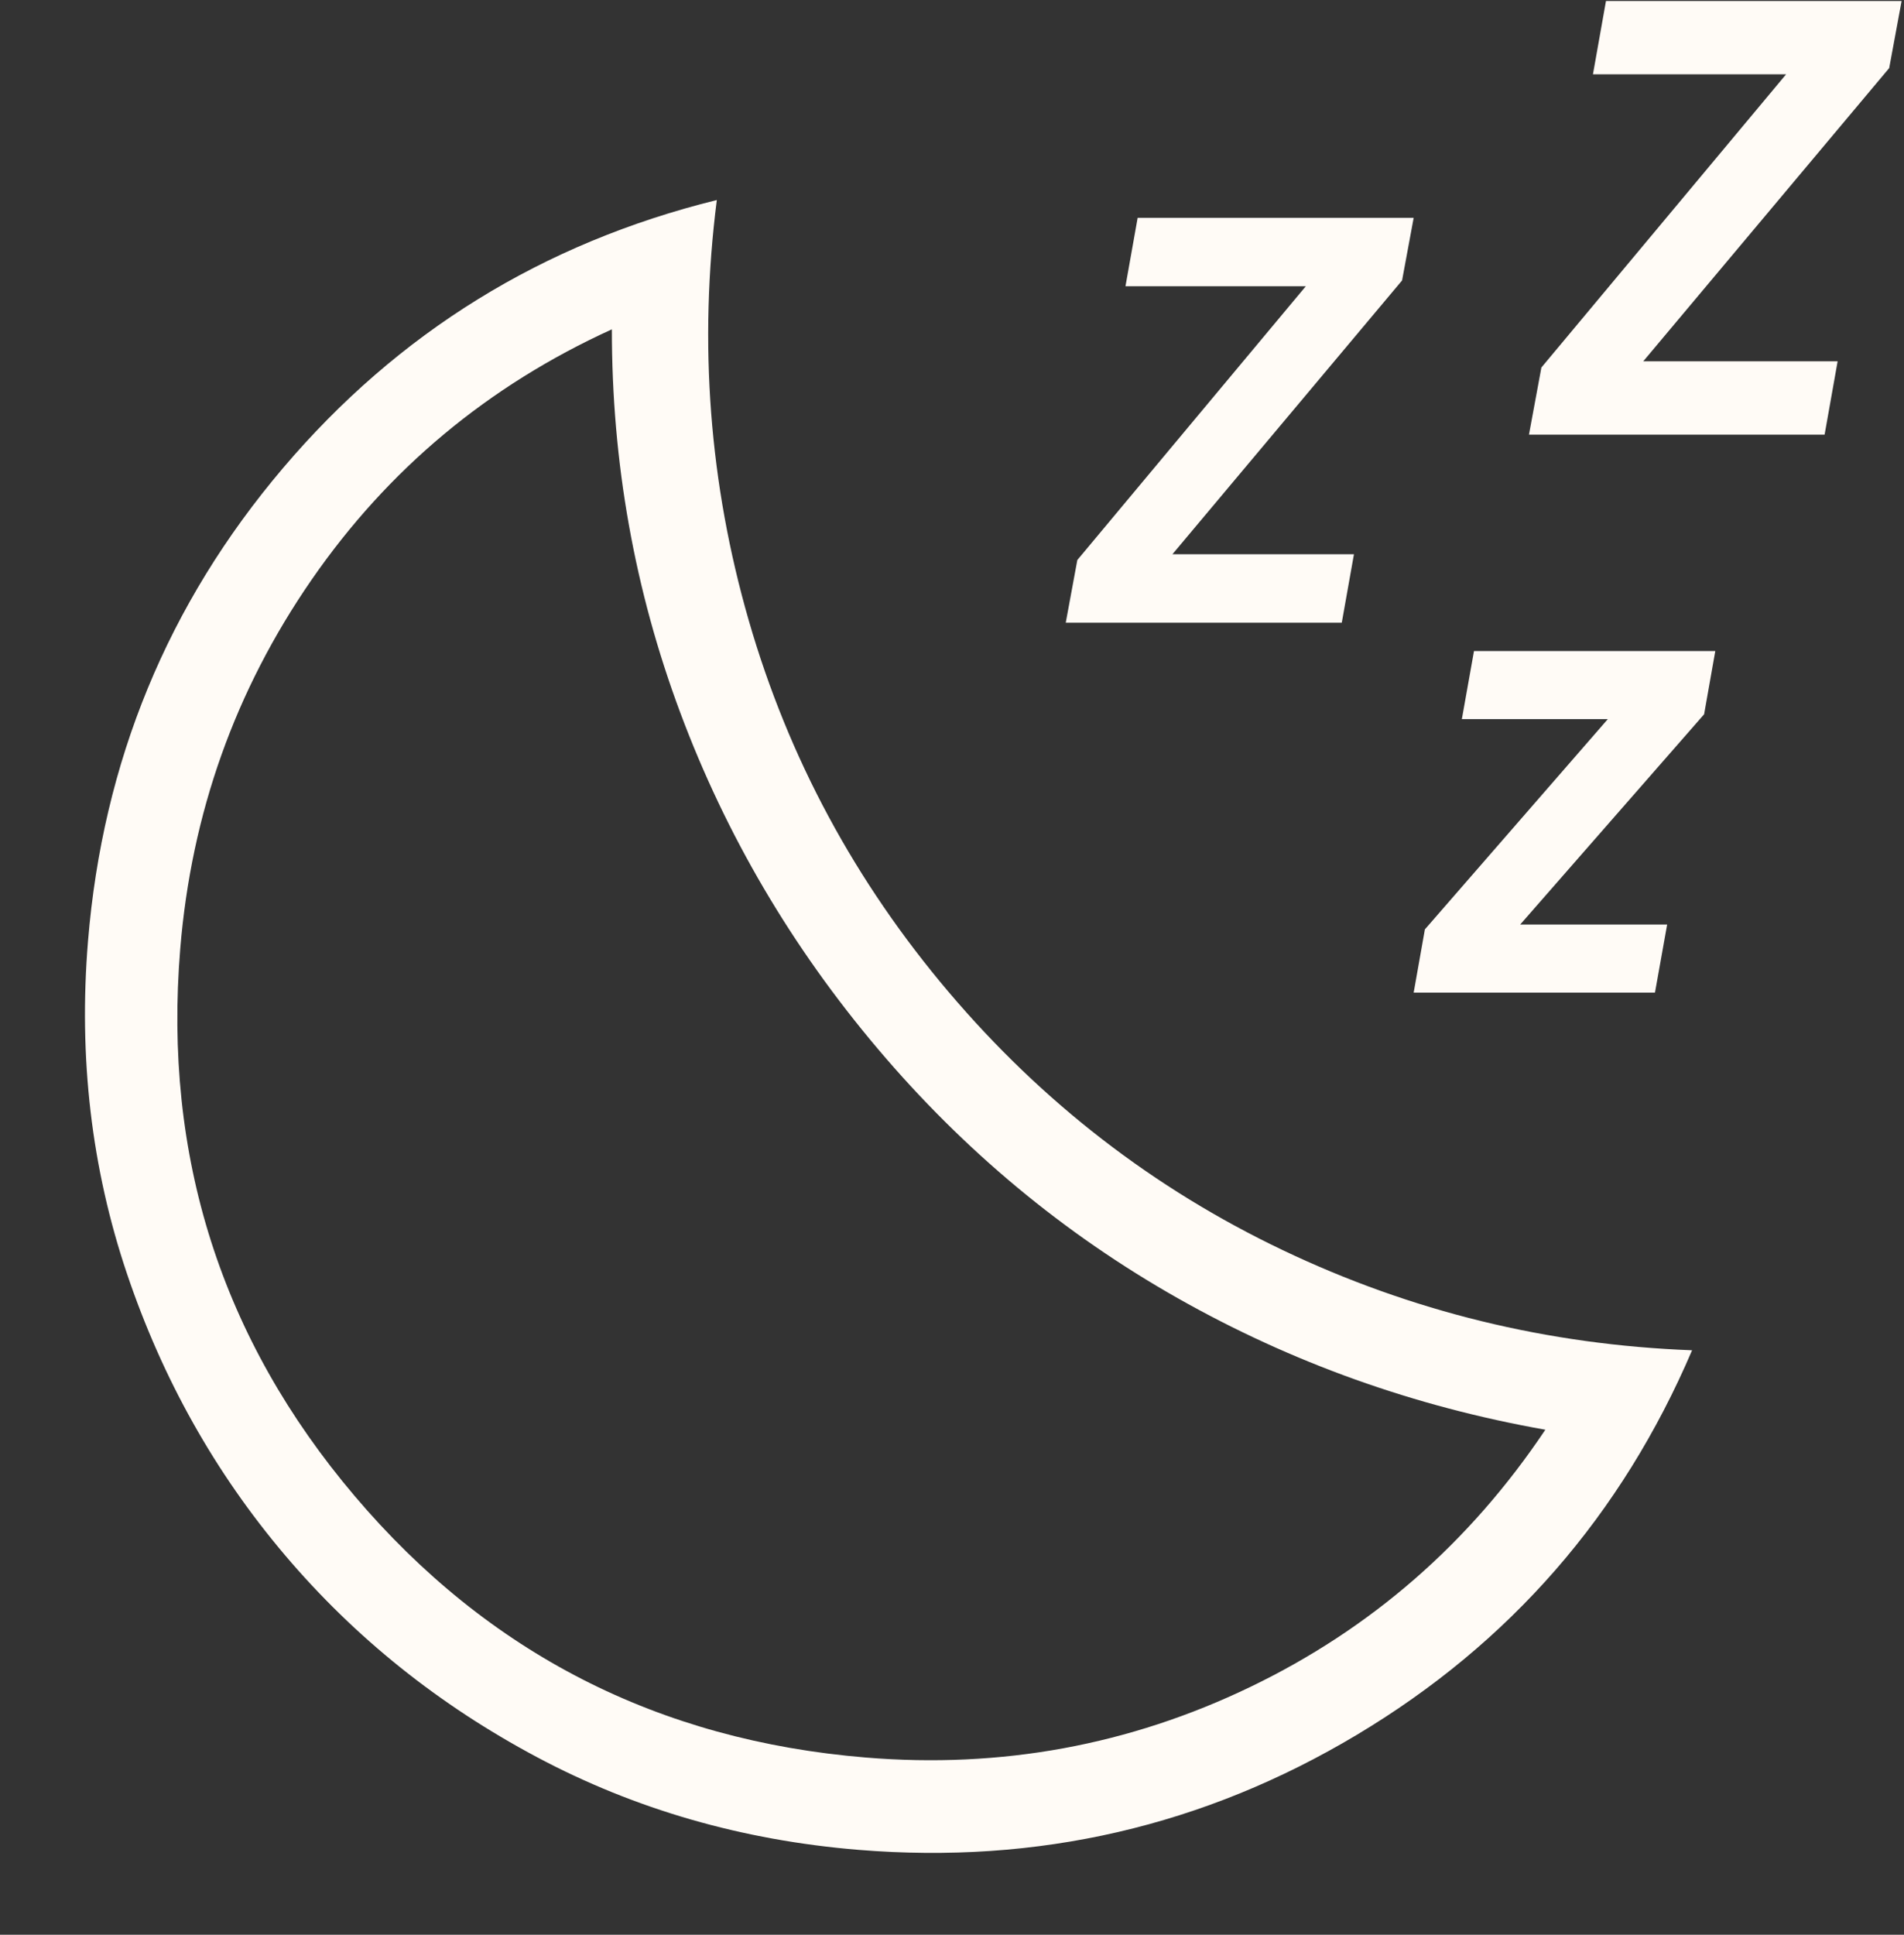
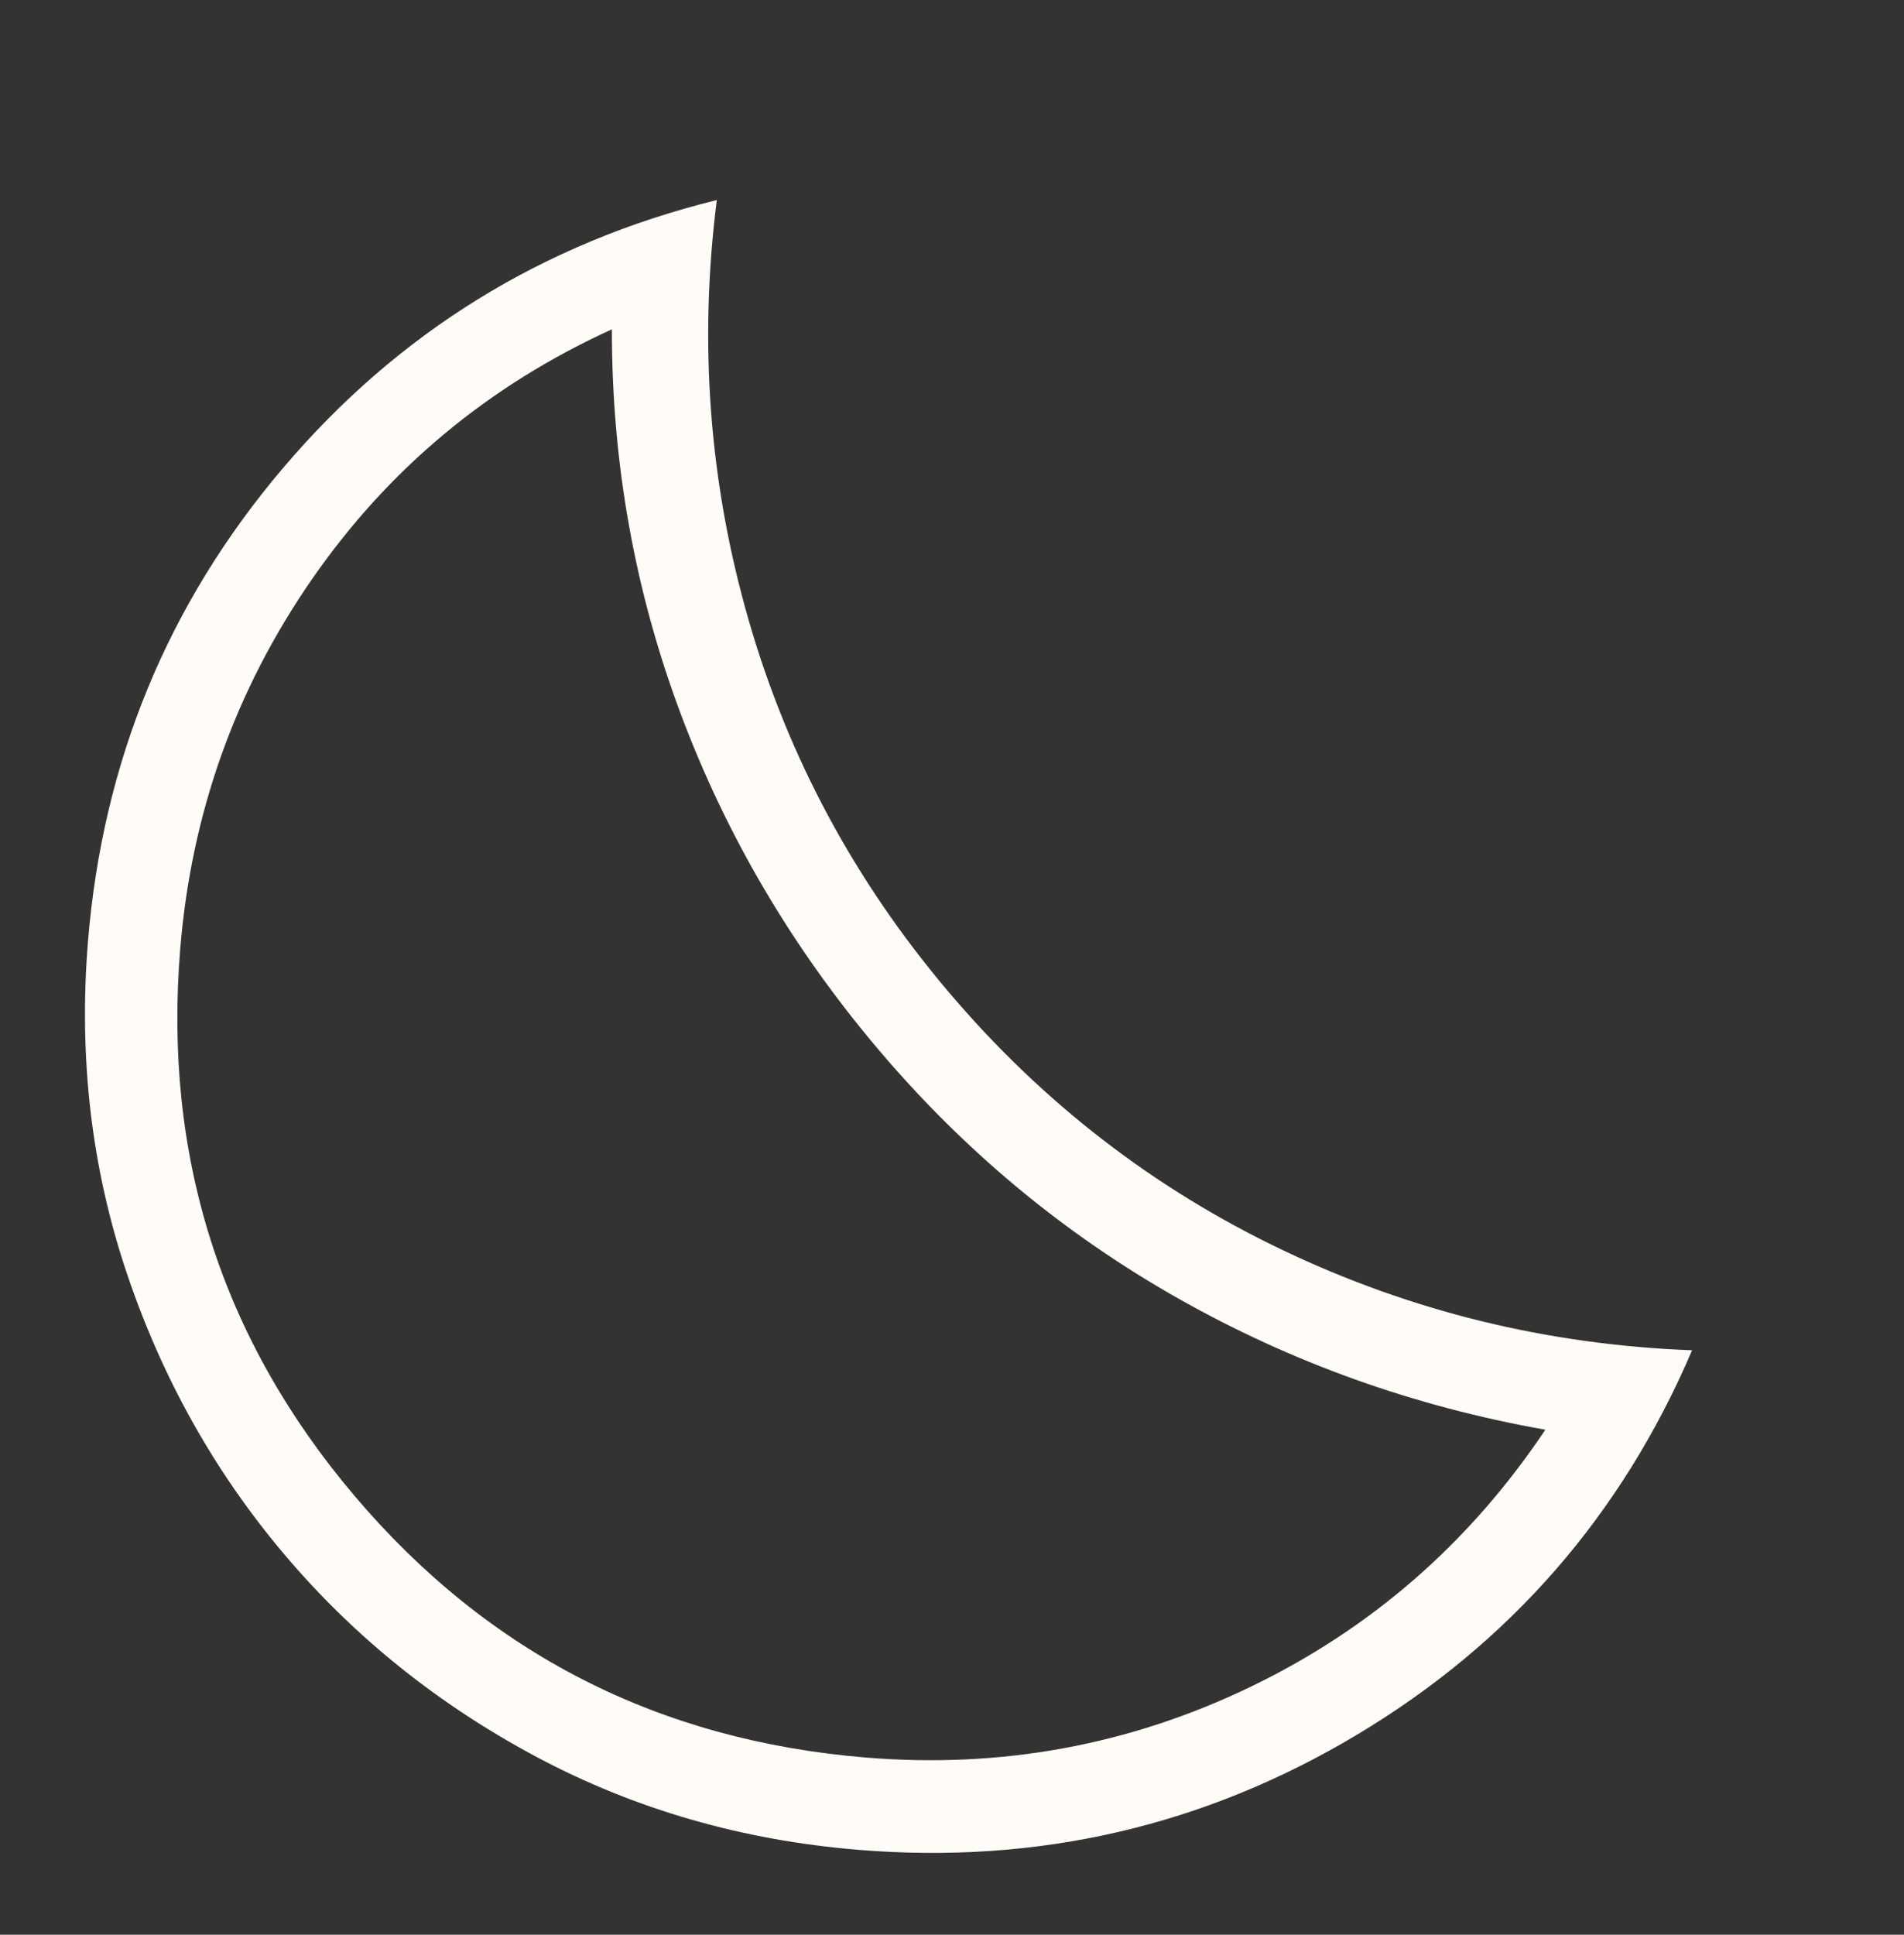
<svg xmlns="http://www.w3.org/2000/svg" width="63" height="64" viewBox="0 0 63 64" fill="none">
  <rect x="0" y="0" width="63" height="64" fill="#333333" stroke="none" />
-   <path d="M38.794 18.333H44.8L44.397 20.598H35.264L35.647 18.525L43.207 9.469H37.24L37.643 7.205H46.776L46.392 9.277L38.794 18.333Z" fill="#FFFBF6" />
-   <path d="M54.372 11.952H60.804L60.373 14.377H50.591L51.002 12.157L59.099 2.458H52.708L53.139 0.033H62.921L62.51 2.252L54.372 11.952Z" fill="#FFFBF6" />
-   <path d="M50.301 30.582H55.163L54.76 32.835H46.776L47.147 30.743L53.199 23.789H48.37L48.772 21.536H56.756L56.386 23.628L50.301 30.582Z" fill="#FFFBF6" />
  <path d="M28.404 61.191C24.558 60.875 21.012 59.852 17.766 58.124C14.52 56.396 11.741 54.169 9.43 51.444C7.119 48.719 5.375 45.614 4.2 42.129C3.025 38.645 2.596 34.979 2.912 31.133C3.4 25.193 5.55 19.977 9.362 15.486C13.174 10.995 17.96 8.039 23.718 6.617C23.115 11.362 23.469 16.002 24.778 20.535C26.088 25.069 28.292 29.163 31.392 32.818C34.491 36.472 38.171 39.315 42.43 41.347C46.689 43.38 51.208 44.486 55.988 44.666C53.657 50.116 49.962 54.354 44.903 57.382C39.844 60.409 34.344 61.679 28.404 61.191ZM28.655 58.138C33.132 58.506 37.37 57.728 41.369 55.803C45.368 53.878 48.623 51.042 51.133 47.294C46.792 46.526 42.737 45.076 38.969 42.943C35.2 40.81 31.893 38.061 29.045 34.694C26.198 31.327 24.019 27.62 22.508 23.572C20.997 19.524 20.243 15.298 20.246 10.894C16.149 12.76 12.837 15.522 10.308 19.181C7.78 22.84 6.332 26.907 5.964 31.384C5.399 38.251 7.323 44.286 11.736 49.488C16.148 54.691 21.788 57.574 28.655 58.138Z" fill="#FFFBF6" />
</svg>